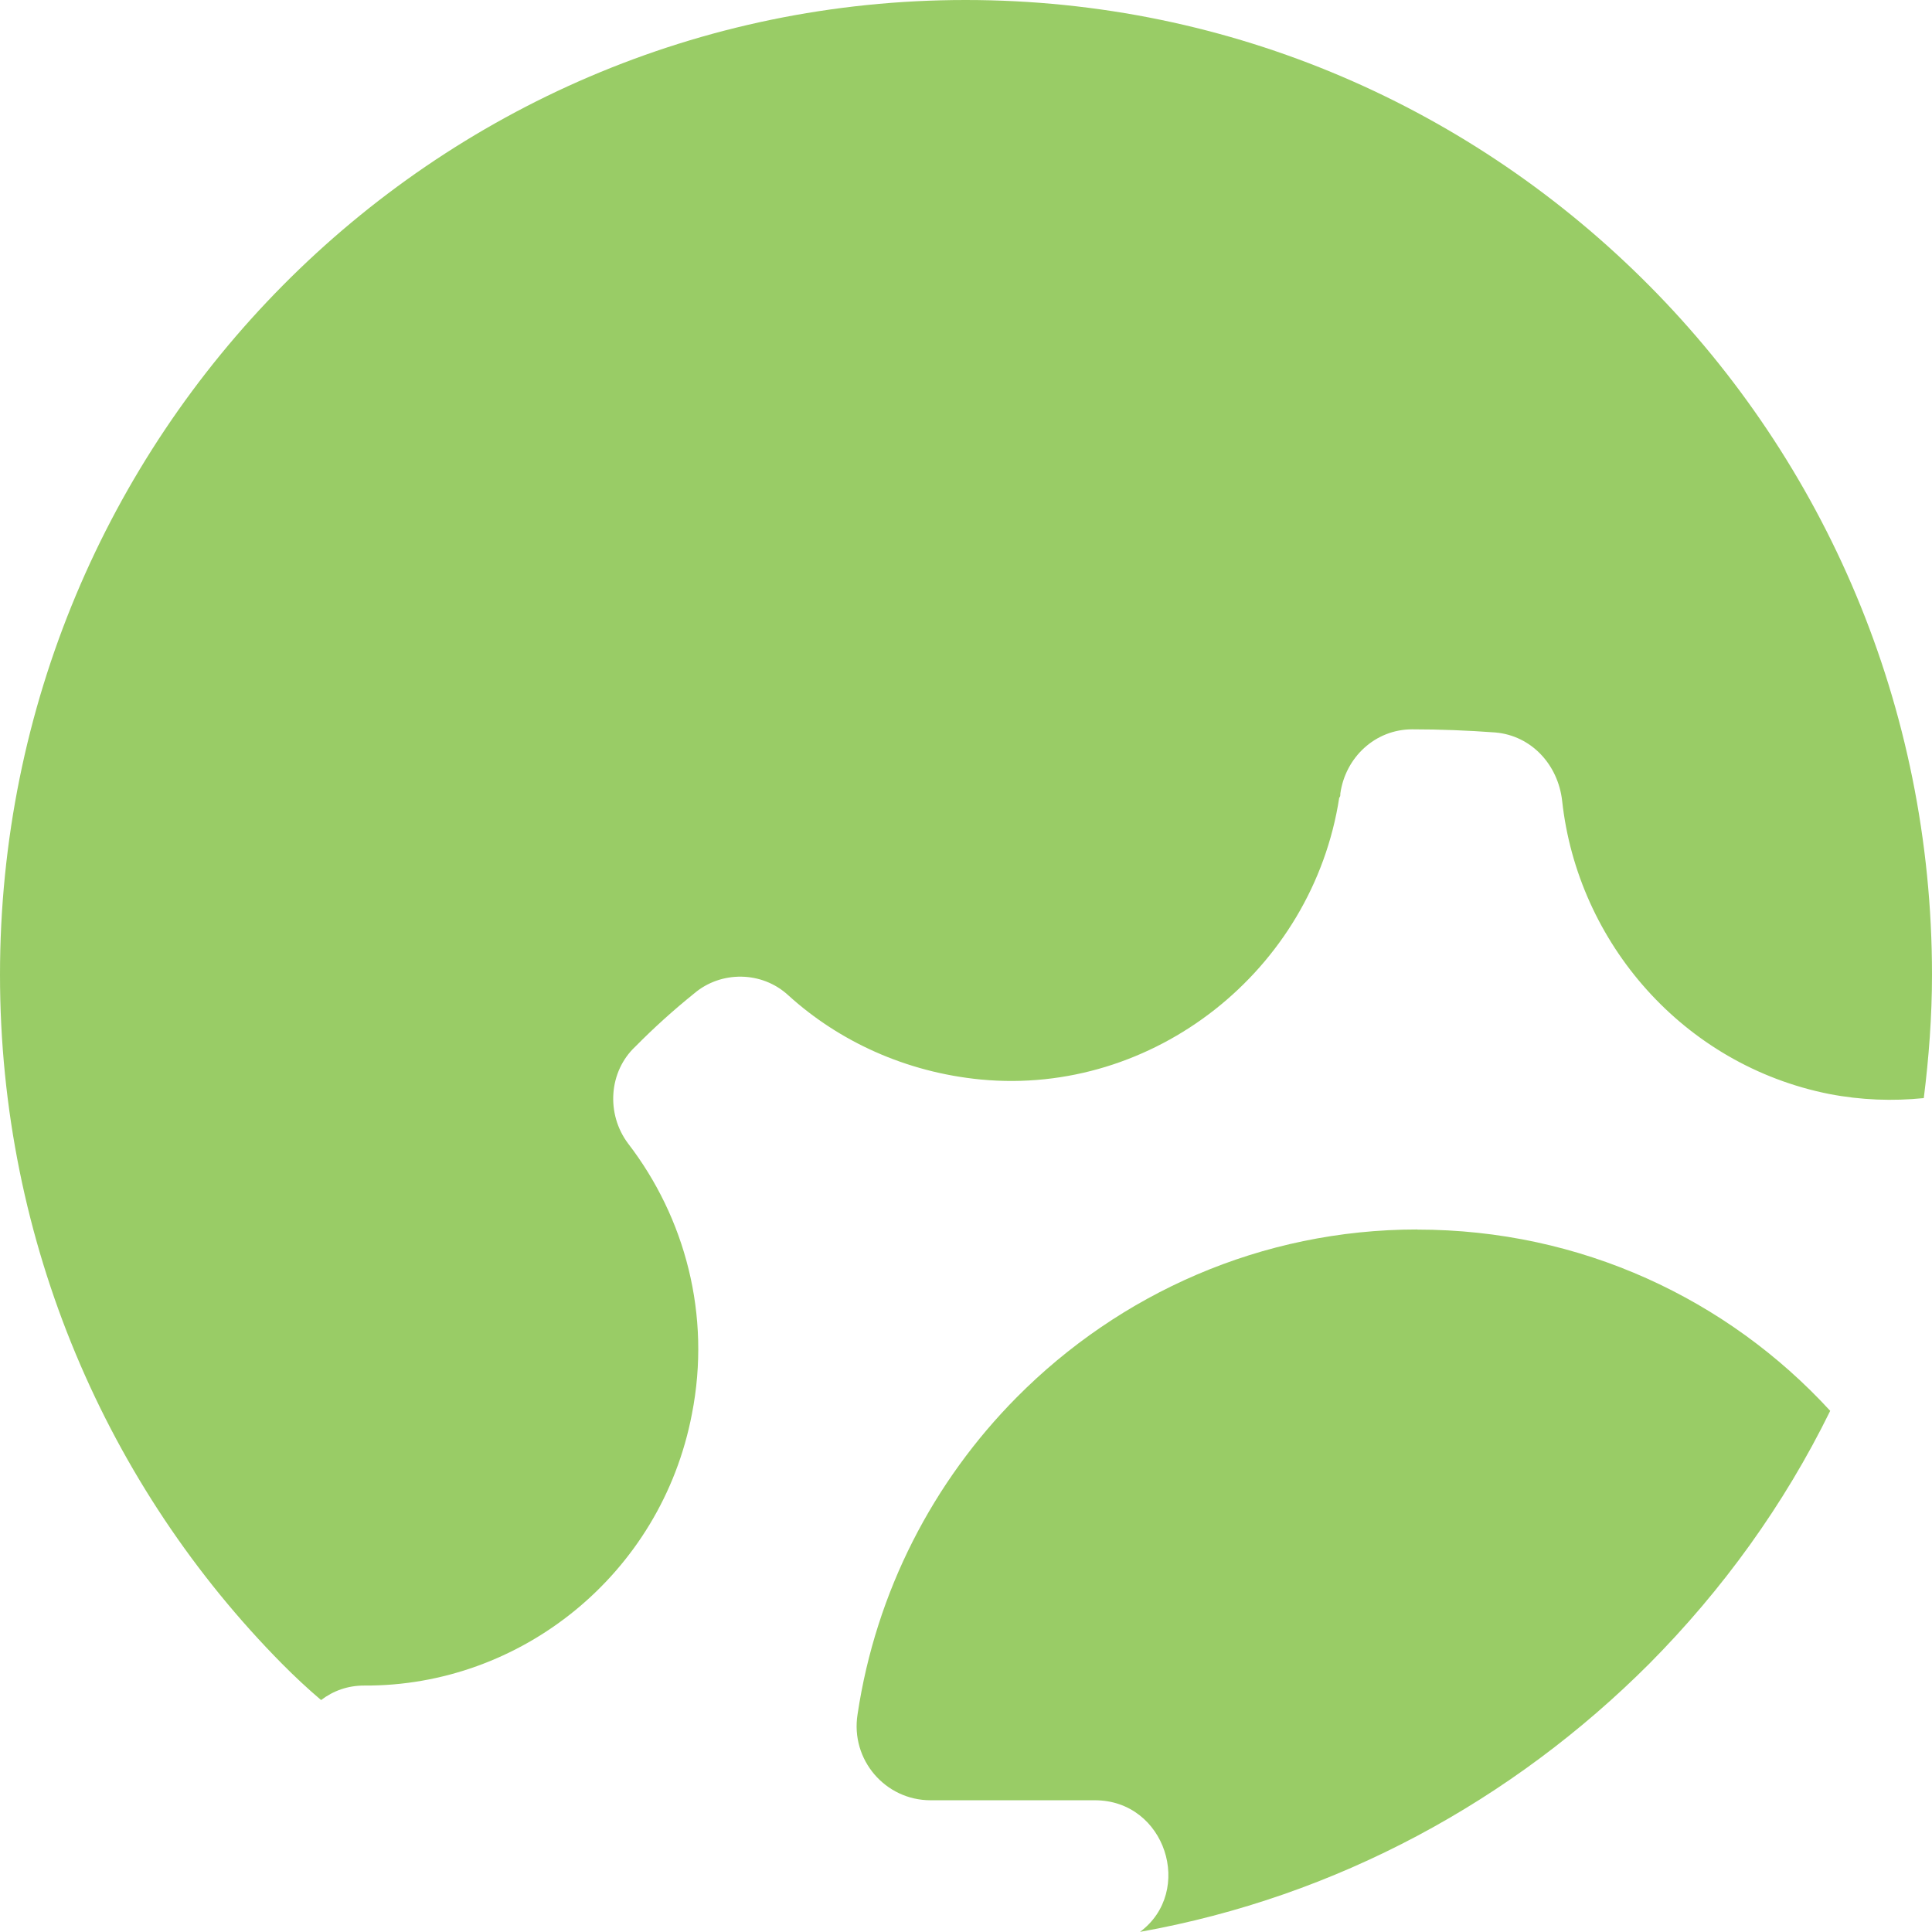
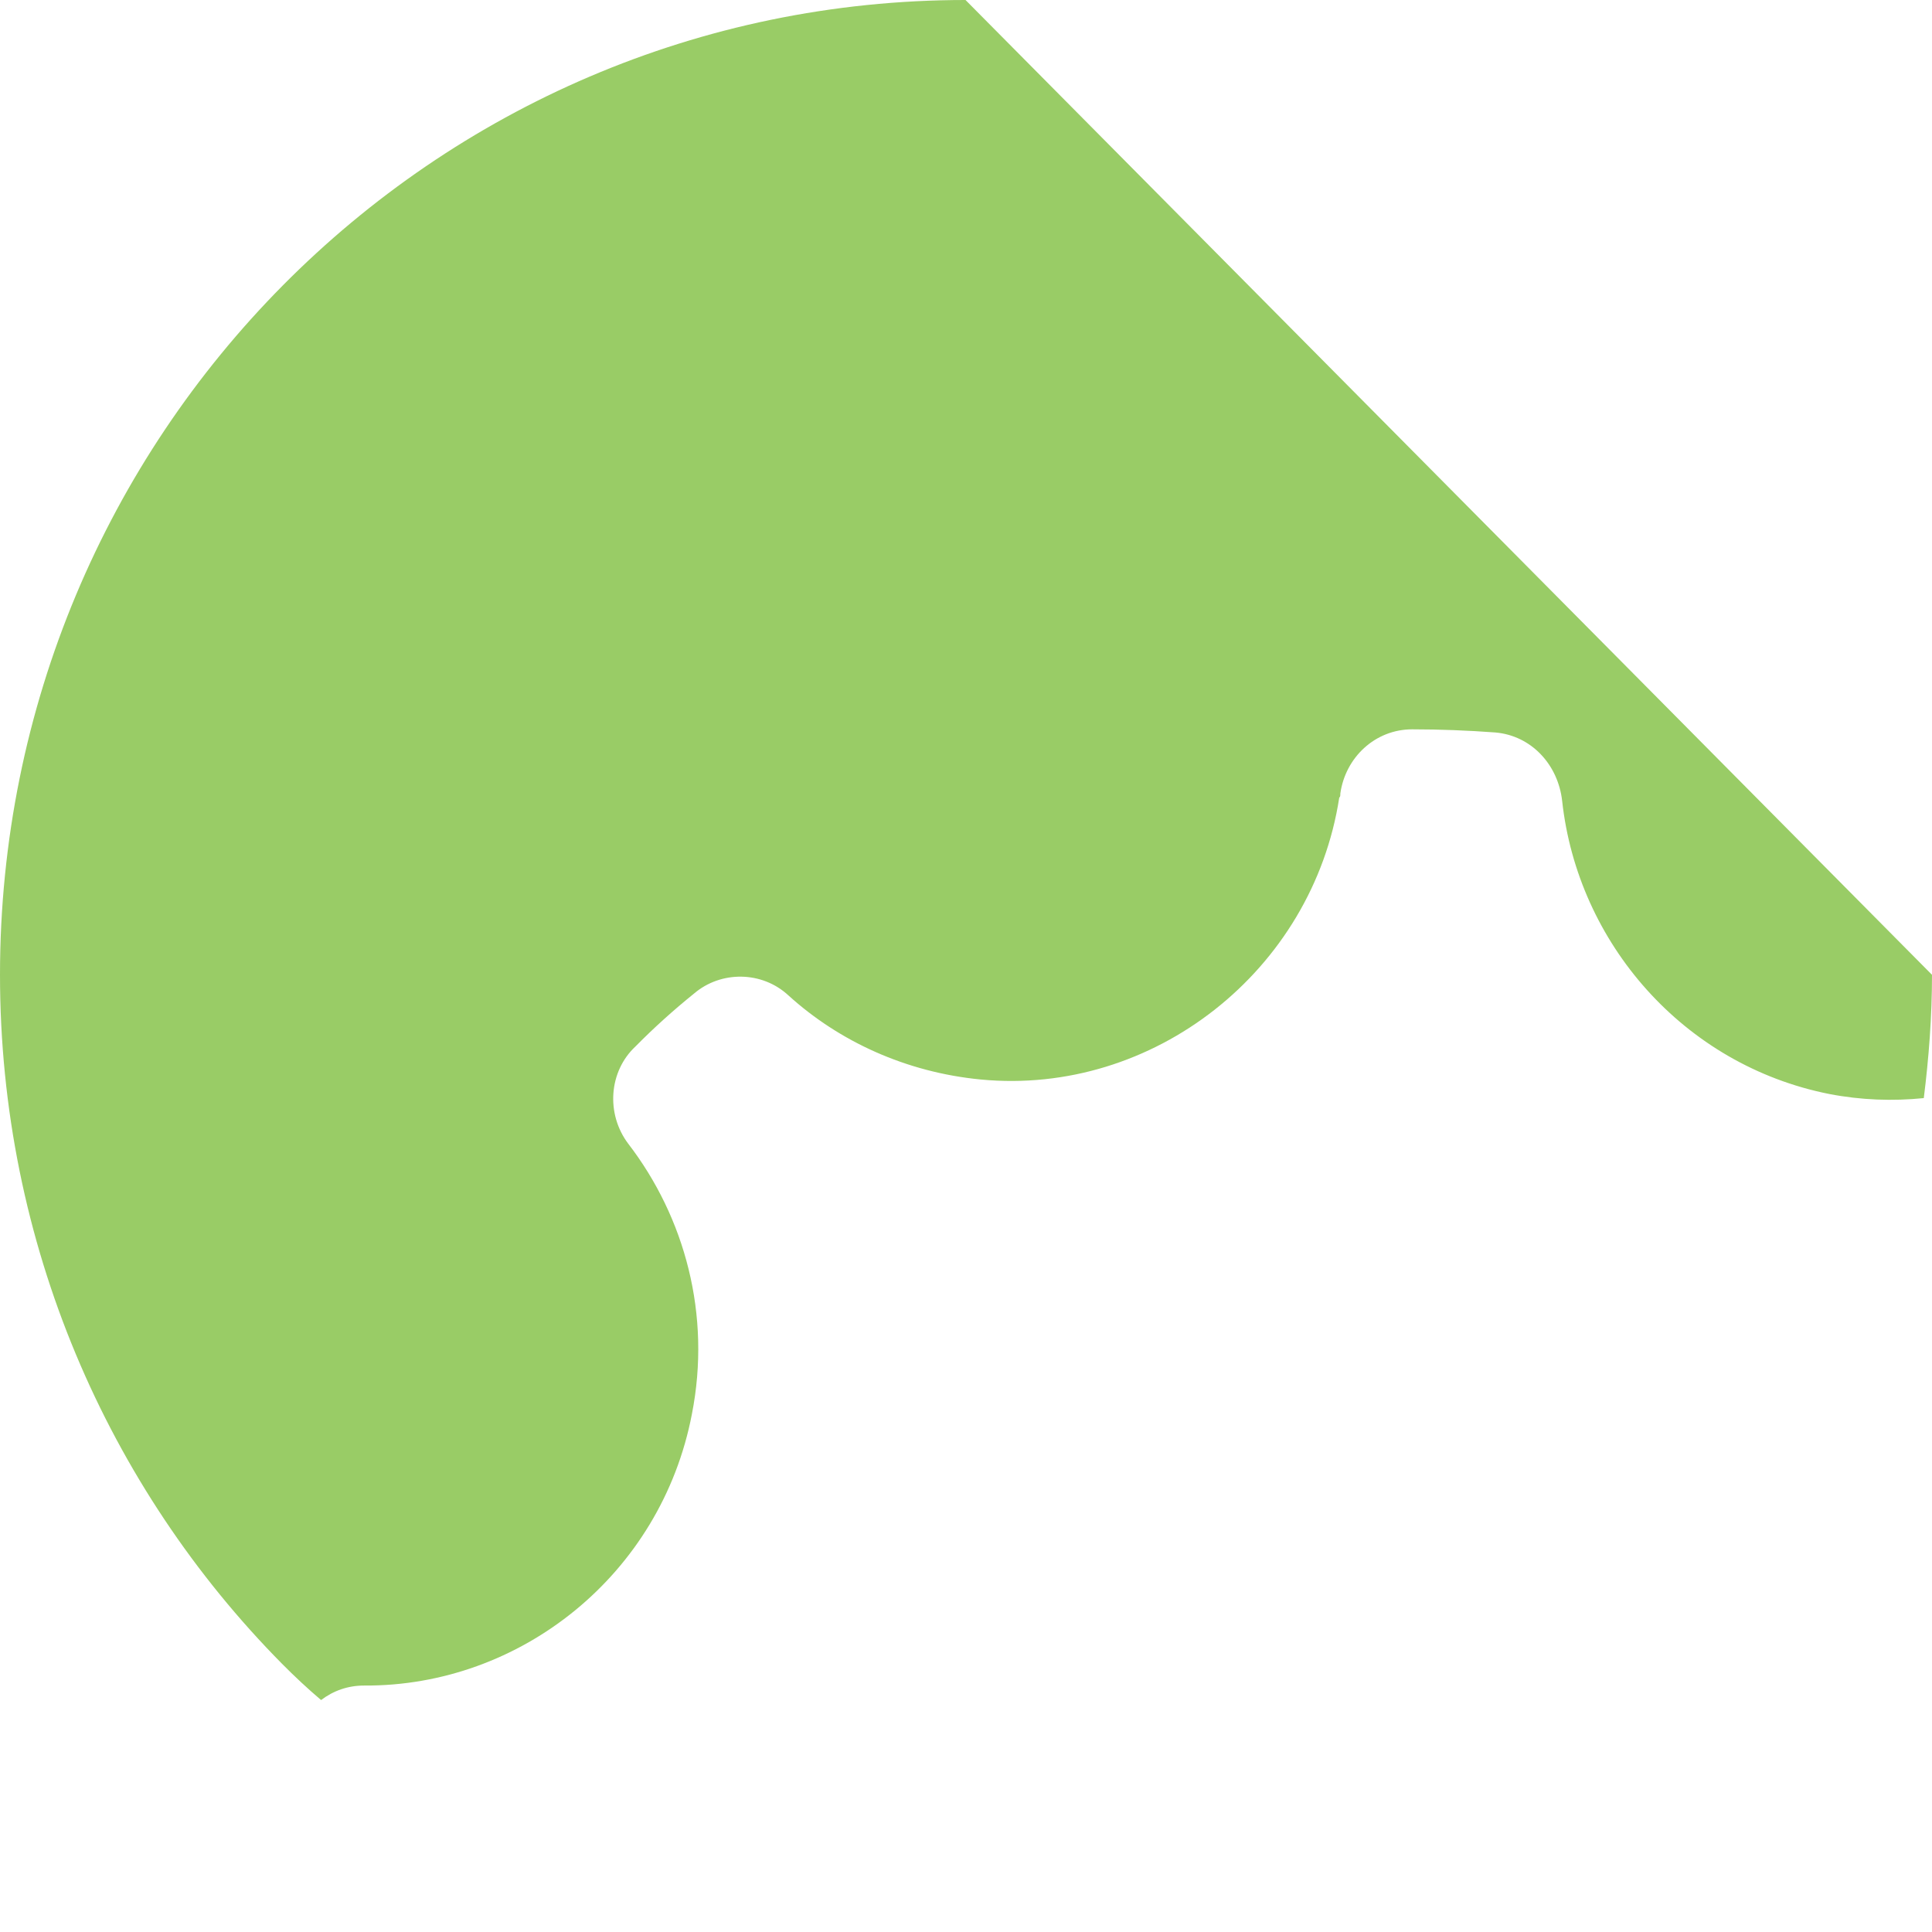
<svg xmlns="http://www.w3.org/2000/svg" id="Layer_2" data-name="Layer 2" viewBox="0 0 160 160">
  <defs>
    <style>
      .cls-1 {
        fill: #9c6;
        stroke-width: 0px;
      }
    </style>
  </defs>
  <g id="Layer_1-2" data-name="Layer 1">
    <g>
-       <path class="cls-1" d="m117.38,101.83c13.53,0,25.69,5.75,34.19,15.01-3.83,7.81-8.93,14.84-14.97,20.93-11.31,11.32-25.86,19.3-42.19,22.22,4.51-3.35,2.13-10.9-3.74-10.9h-13.61c-3.74,0-6.64-3.35-6.04-7.12,1.53-10.21,6.29-19.3,13.18-26.25,8.51-8.58,20.24-13.9,33.17-13.9Z" />
-       <path class="cls-1" d="m160,80.73c0,3.43-.26,6.86-.68,10.21-2.55.26-5.19.17-7.83-.34-12.08-2.4-20.84-12.53-22.12-24.28-.34-3-2.55-5.4-5.53-5.66-2.3-.17-4.59-.26-6.89-.26-3.06,0-5.53,2.32-5.95,5.32,0,.17,0,.26-.09.34-2.21,14.33-15.4,24.71-29.69,23.34-6.21-.6-11.74-3.17-15.91-6.95-2.21-2.06-5.62-2.06-7.83-.17-1.7,1.37-3.32,2.83-4.85,4.38-2.21,2.06-2.47,5.58-.6,8.06,4.68,6.09,6.89,14.16,5.27,22.39-2.55,13.3-14.21,22.56-27.14,22.48-1.36,0-2.55.43-3.57,1.2-1.11-.94-2.21-1.97-3.23-3C8.93,123.2,0,102.95,0,80.73,0,36.12,35.81,0,79.96,0c22.12,0,42.1,9.01,56.65,23.68,14.46,14.58,23.39,34.75,23.39,57.05Z" />
+       <path class="cls-1" d="m160,80.73c0,3.43-.26,6.86-.68,10.21-2.55.26-5.19.17-7.83-.34-12.08-2.4-20.84-12.53-22.12-24.28-.34-3-2.55-5.4-5.53-5.66-2.3-.17-4.59-.26-6.89-.26-3.06,0-5.53,2.32-5.95,5.32,0,.17,0,.26-.09.34-2.21,14.33-15.4,24.71-29.69,23.34-6.21-.6-11.74-3.17-15.91-6.95-2.21-2.06-5.62-2.06-7.83-.17-1.7,1.37-3.32,2.83-4.85,4.38-2.21,2.06-2.47,5.58-.6,8.06,4.68,6.09,6.89,14.16,5.27,22.39-2.55,13.3-14.21,22.56-27.14,22.48-1.36,0-2.55.43-3.57,1.2-1.11-.94-2.21-1.97-3.23-3C8.93,123.2,0,102.95,0,80.73,0,36.12,35.81,0,79.96,0Z" />
    </g>
  </g>
</svg>